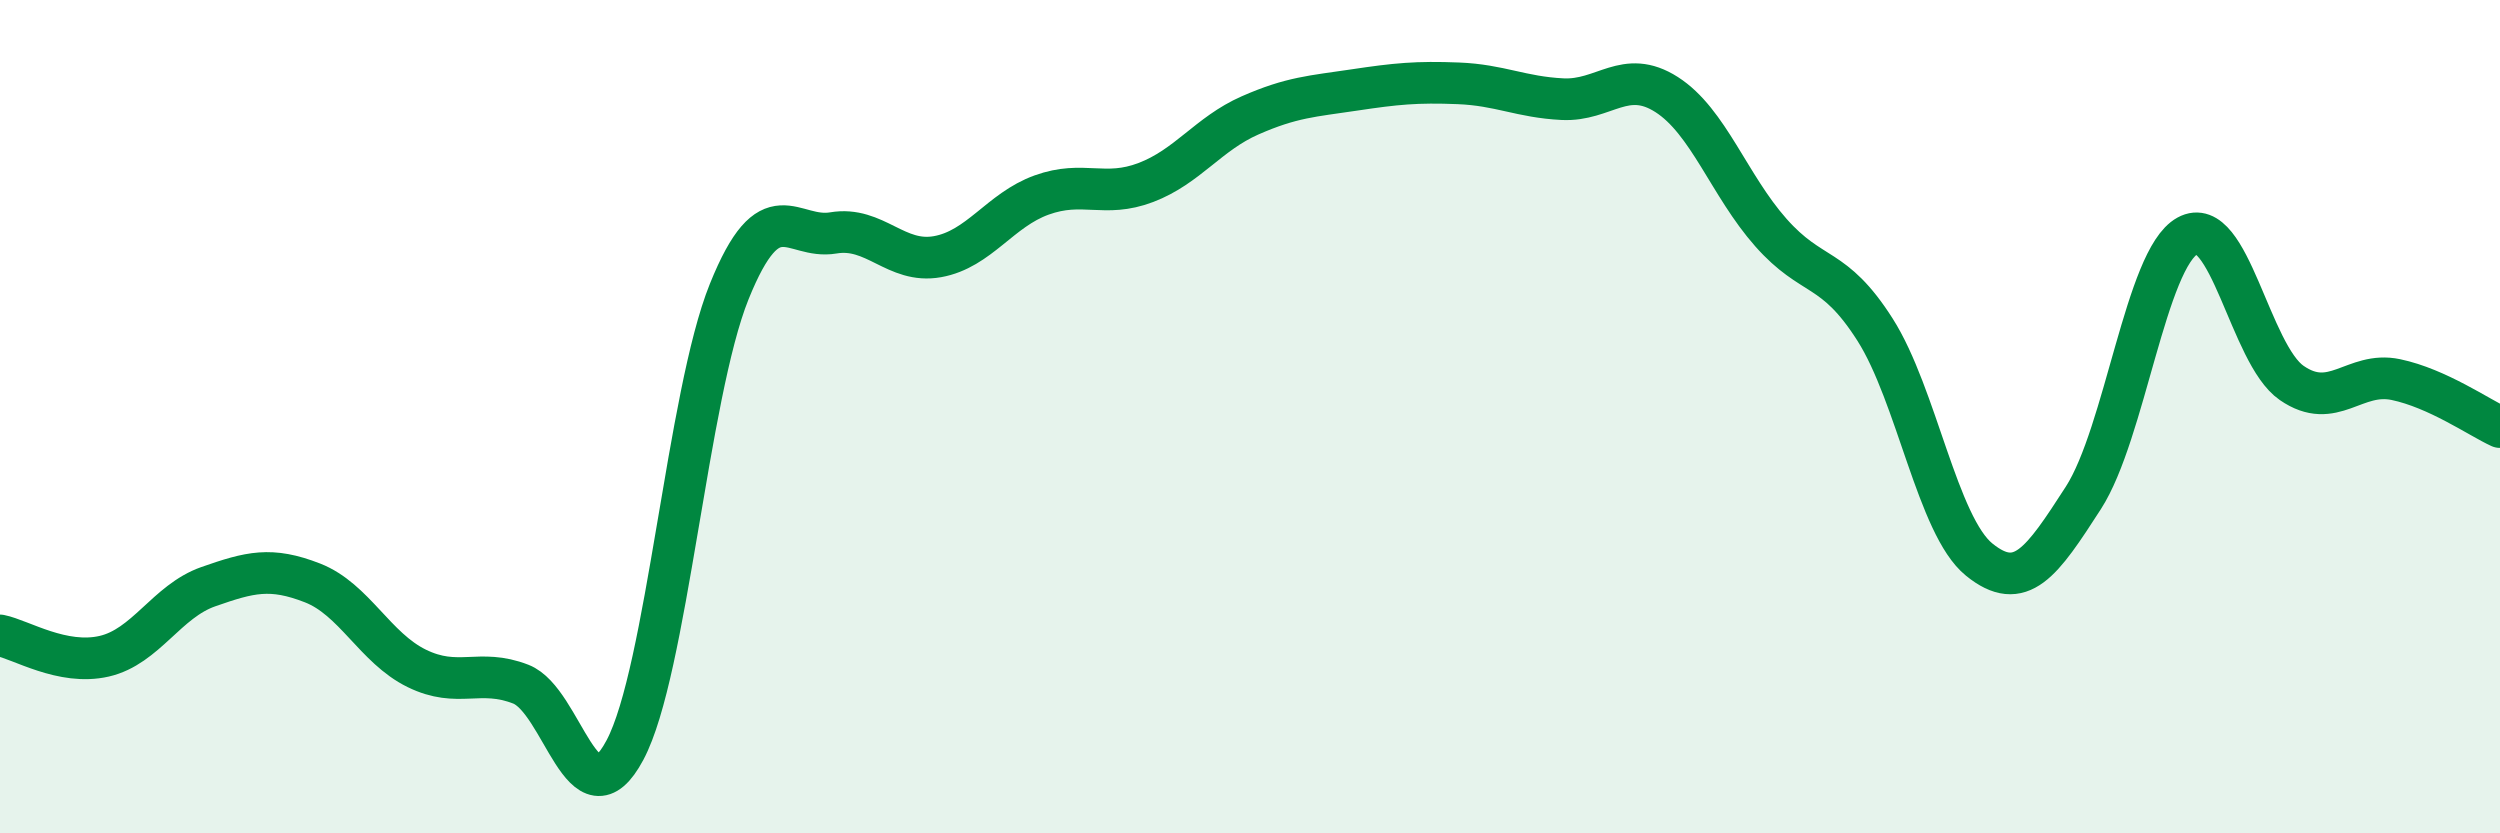
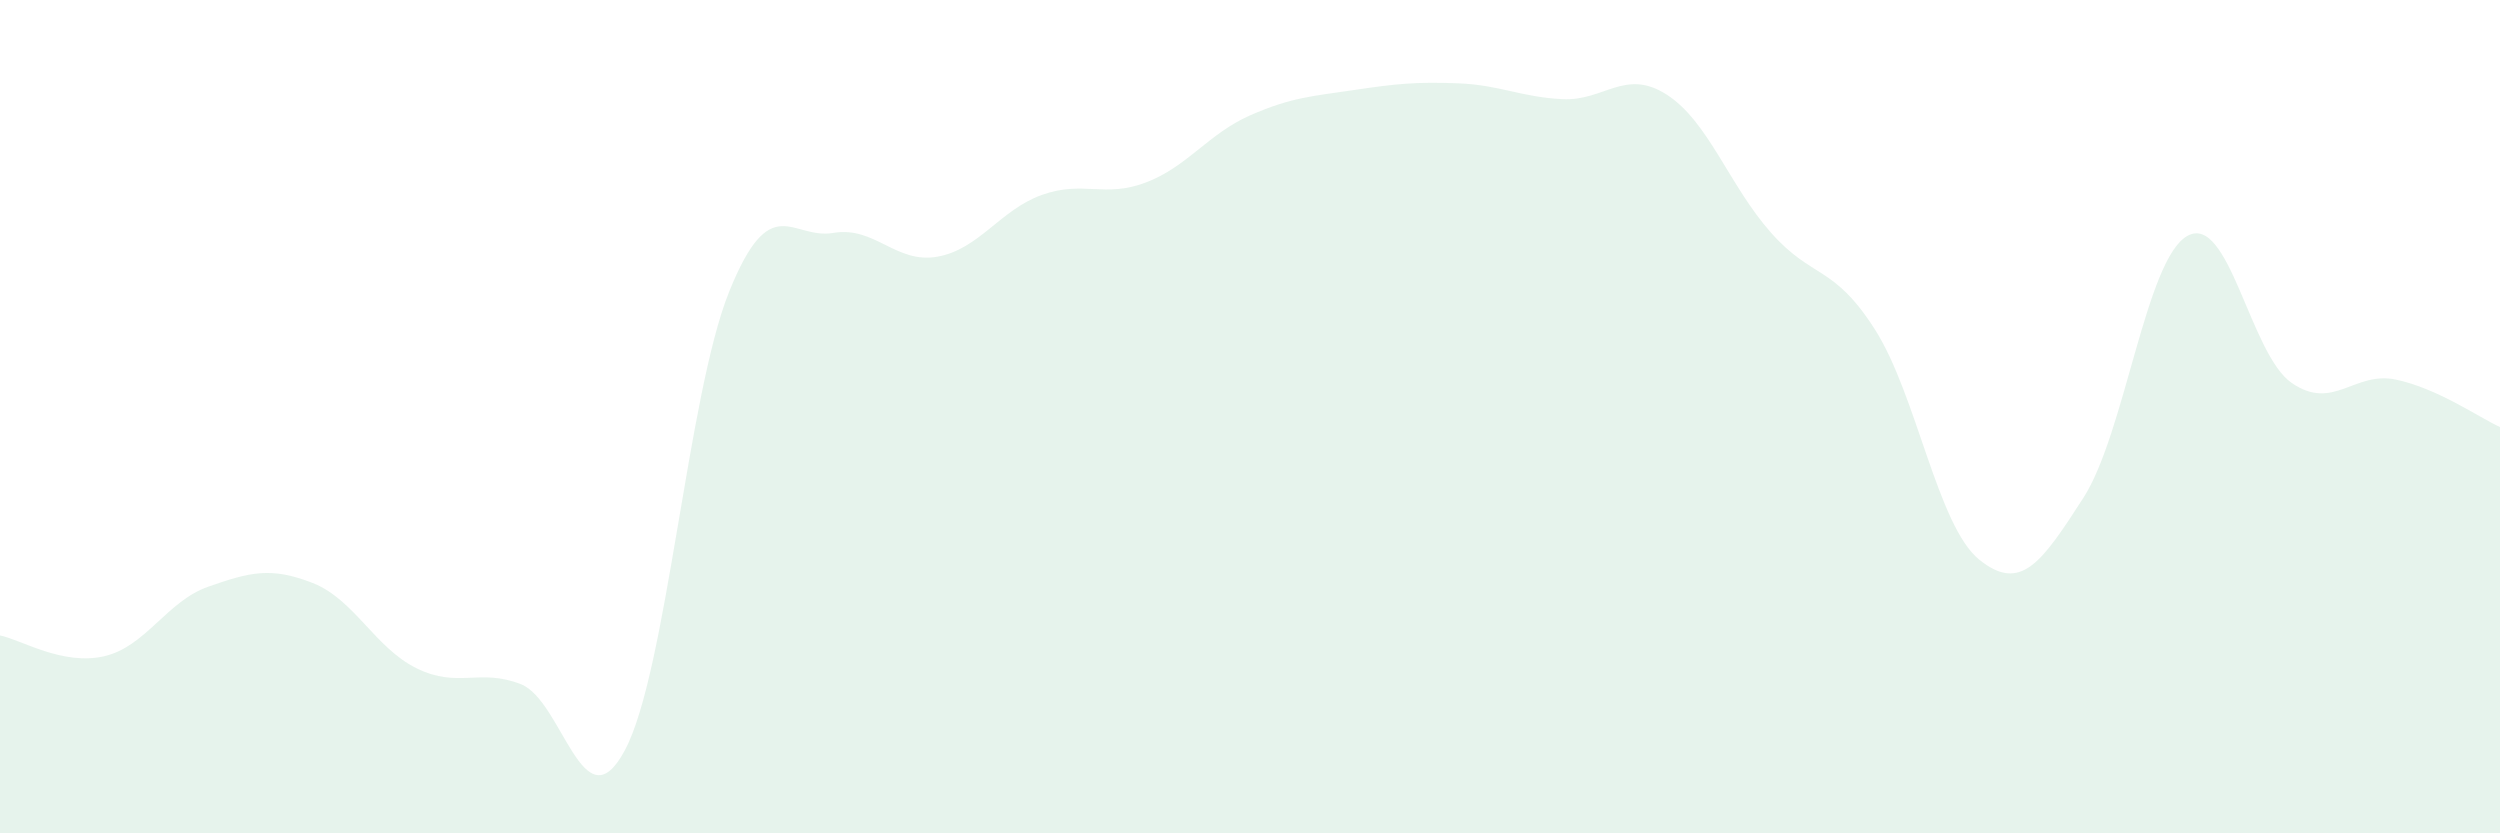
<svg xmlns="http://www.w3.org/2000/svg" width="60" height="20" viewBox="0 0 60 20">
  <path d="M 0,15.25 C 0.5,15.35 1.5,15.98 2.5,15.75 C 3.5,15.52 4,14.43 5,14.08 C 6,13.73 6.5,13.6 7.5,13.99 C 8.5,14.38 9,15.55 10,16.04 C 11,16.53 11.5,16.03 12.5,16.42 C 13.5,16.81 14,19.88 15,18 C 16,16.12 16.5,9.48 17.5,7 C 18.5,4.52 19,5.76 20,5.59 C 21,5.42 21.5,6.34 22.5,6.16 C 23.5,5.98 24,5.04 25,4.68 C 26,4.32 26.5,4.76 27.5,4.38 C 28.5,4 29,3.21 30,2.77 C 31,2.33 31.5,2.31 32.5,2.16 C 33.5,2.01 34,1.96 35,2 C 36,2.04 36.5,2.33 37.5,2.38 C 38.5,2.43 39,1.63 40,2.27 C 41,2.91 41.5,4.45 42.5,5.58 C 43.5,6.71 44,6.34 45,7.91 C 46,9.48 46.5,12.62 47.5,13.43 C 48.5,14.24 49,13.5 50,11.95 C 51,10.4 51.5,6.21 52.5,5.66 C 53.5,5.11 54,8.5 55,9.19 C 56,9.88 56.5,8.9 57.5,9.11 C 58.5,9.32 59.5,10.02 60,10.25L60 20L0 20Z" fill="#008740" opacity="0.1" stroke-linecap="round" stroke-linejoin="round" />
-   <path d="M 0,15.25 C 0.5,15.35 1.5,15.98 2.5,15.75 C 3.5,15.52 4,14.43 5,14.08 C 6,13.73 6.5,13.6 7.5,13.99 C 8.5,14.38 9,15.55 10,16.04 C 11,16.53 11.5,16.03 12.5,16.42 C 13.5,16.81 14,19.88 15,18 C 16,16.12 16.5,9.48 17.5,7 C 18.5,4.52 19,5.76 20,5.59 C 21,5.42 21.5,6.34 22.5,6.16 C 23.5,5.98 24,5.04 25,4.68 C 26,4.32 26.5,4.76 27.5,4.38 C 28.5,4 29,3.21 30,2.77 C 31,2.33 31.5,2.31 32.5,2.16 C 33.5,2.01 34,1.96 35,2 C 36,2.04 36.5,2.33 37.5,2.38 C 38.5,2.43 39,1.63 40,2.27 C 41,2.91 41.5,4.45 42.5,5.58 C 43.5,6.71 44,6.34 45,7.91 C 46,9.48 46.5,12.62 47.5,13.43 C 48.5,14.24 49,13.5 50,11.95 C 51,10.4 51.5,6.21 52.5,5.66 C 53.5,5.11 54,8.5 55,9.19 C 56,9.88 56.5,8.9 57.5,9.11 C 58.5,9.32 59.5,10.02 60,10.25" stroke="#008740" stroke-width="1" fill="none" stroke-linecap="round" stroke-linejoin="round" />
</svg>